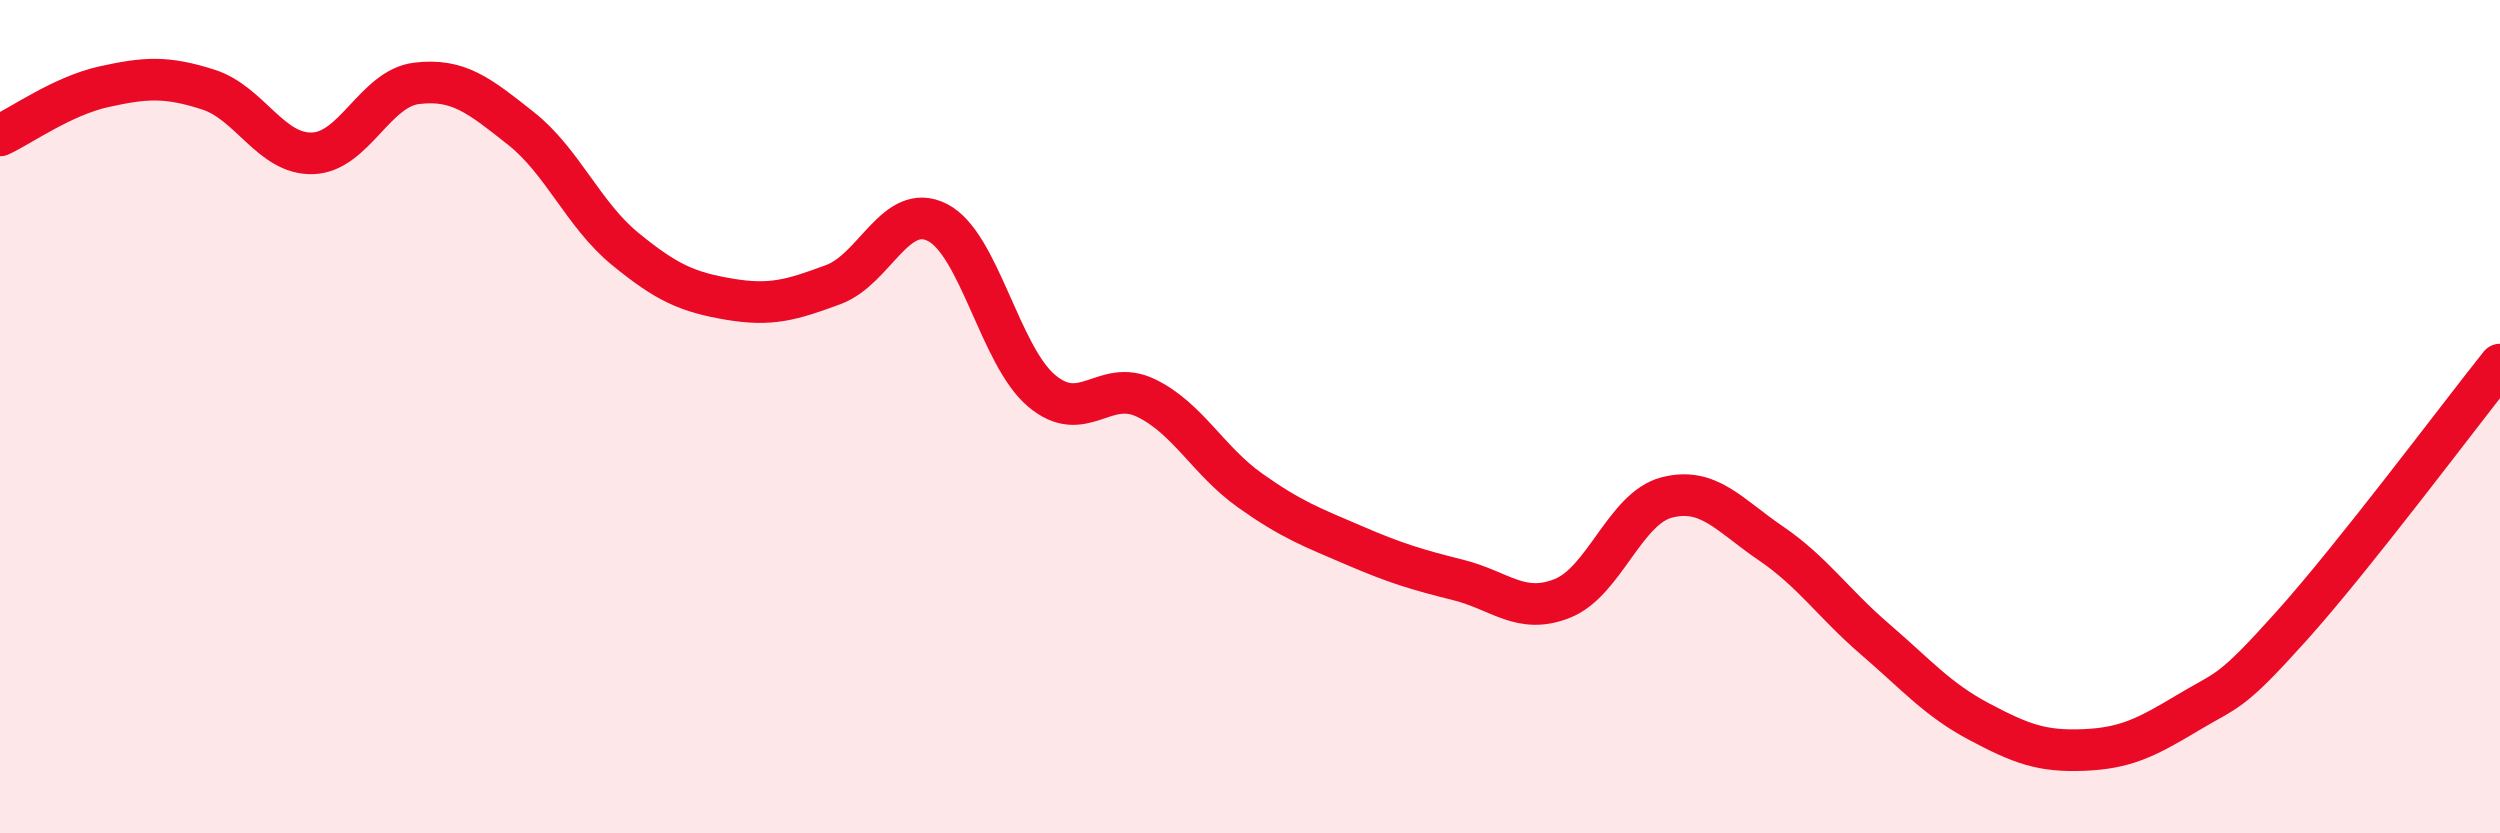
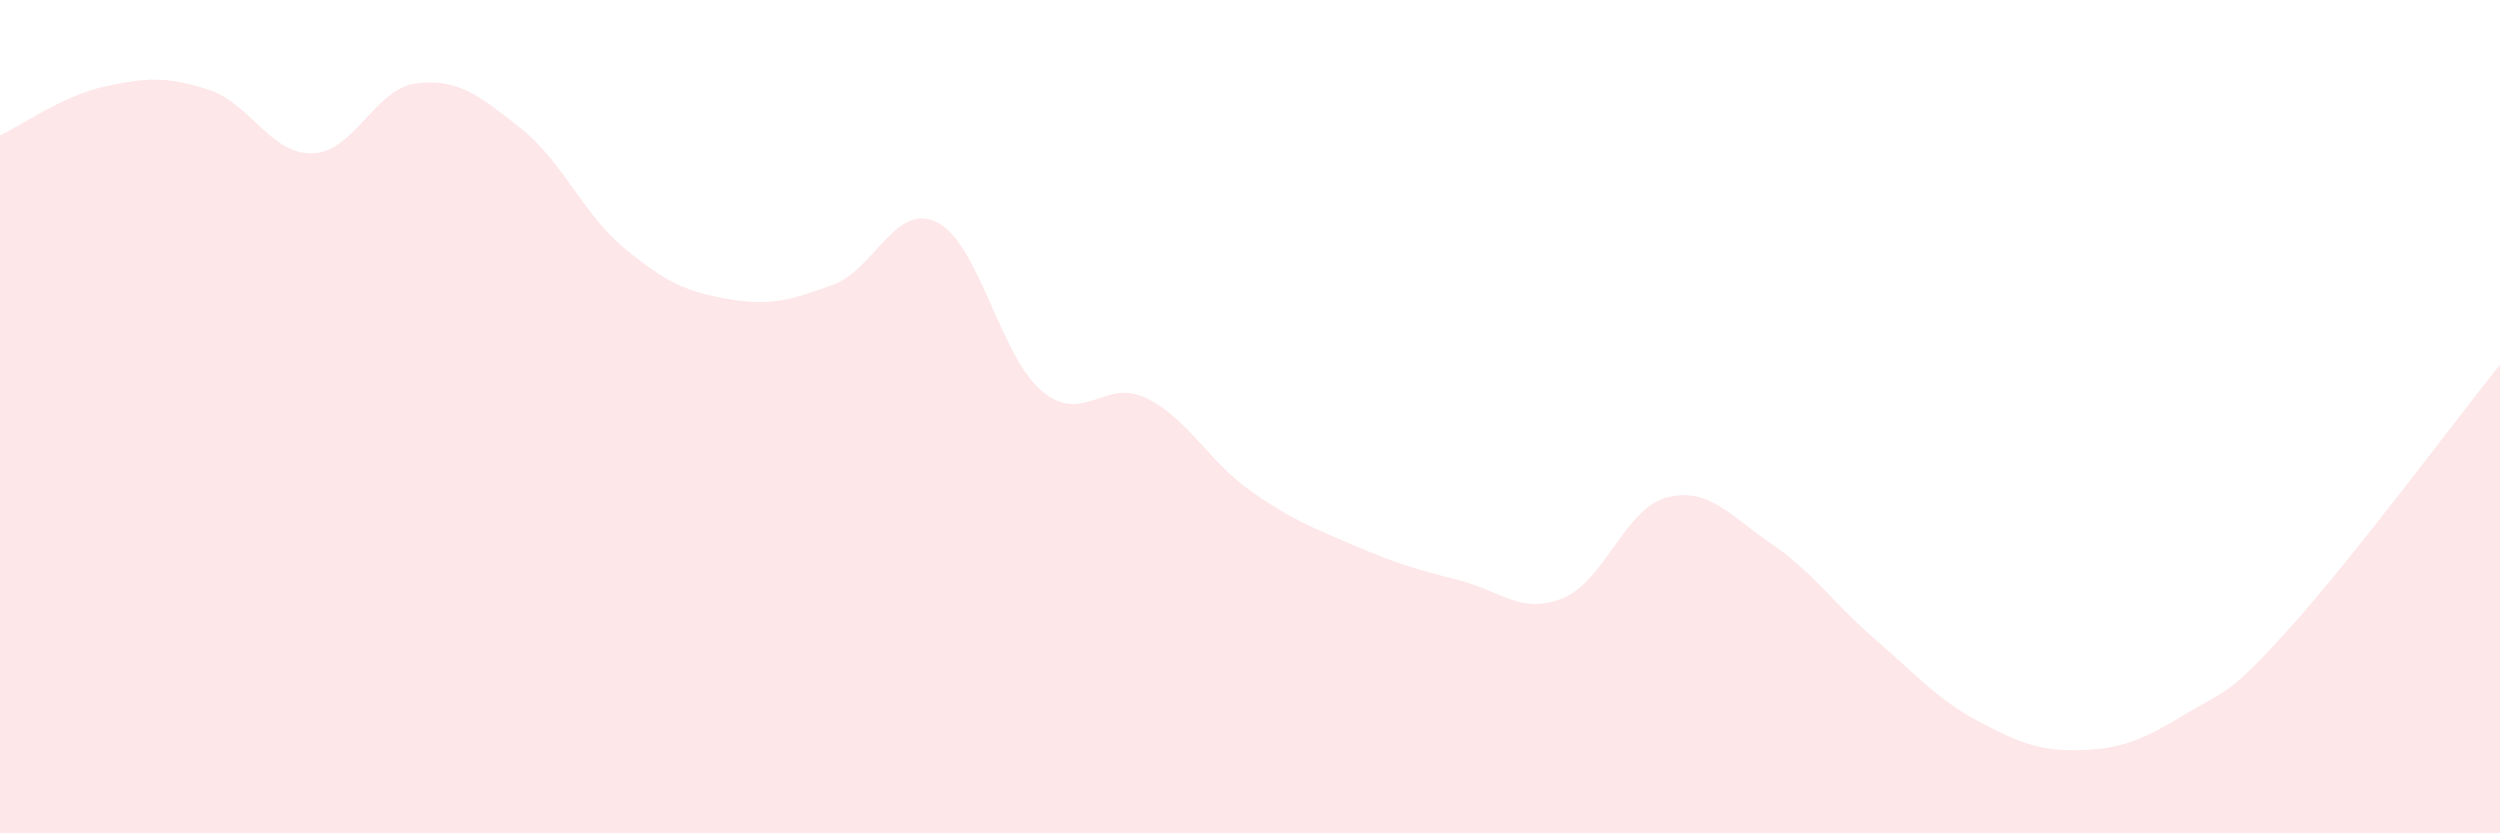
<svg xmlns="http://www.w3.org/2000/svg" width="60" height="20" viewBox="0 0 60 20">
  <path d="M 0,3.25 C 0.5,3.02 1.5,2.3 2.5,2.08 C 3.5,1.86 4,1.83 5,2.15 C 6,2.47 6.5,3.71 7.5,3.68 C 8.5,3.65 9,2.12 10,2 C 11,1.88 11.5,2.29 12.5,3.08 C 13.5,3.87 14,5.15 15,5.97 C 16,6.79 16.5,7.01 17.5,7.18 C 18.5,7.35 19,7.2 20,6.83 C 21,6.46 21.5,4.83 22.5,5.34 C 23.5,5.85 24,8.54 25,9.38 C 26,10.22 26.5,9.07 27.5,9.55 C 28.5,10.03 29,11.06 30,11.77 C 31,12.48 31.5,12.66 32.5,13.09 C 33.5,13.52 34,13.67 35,13.92 C 36,14.17 36.5,14.76 37.5,14.36 C 38.5,13.96 39,12.2 40,11.94 C 41,11.68 41.5,12.36 42.5,13.04 C 43.5,13.72 44,14.48 45,15.34 C 46,16.2 46.5,16.79 47.5,17.32 C 48.5,17.85 49,18.04 50,18 C 51,17.96 51.5,17.71 52.5,17.11 C 53.5,16.51 53.5,16.69 55,15.02 C 56.5,13.35 59,10 60,8.75L60 20L0 20Z" fill="#EB0A25" opacity="0.1" stroke-linecap="round" stroke-linejoin="round" />
-   <path d="M 0,3.25 C 0.5,3.02 1.5,2.3 2.5,2.08 C 3.5,1.86 4,1.83 5,2.15 C 6,2.47 6.5,3.71 7.5,3.68 C 8.5,3.65 9,2.12 10,2 C 11,1.88 11.5,2.29 12.5,3.08 C 13.5,3.87 14,5.15 15,5.97 C 16,6.79 16.5,7.01 17.5,7.18 C 18.5,7.35 19,7.2 20,6.83 C 21,6.46 21.5,4.83 22.5,5.34 C 23.5,5.85 24,8.54 25,9.38 C 26,10.22 26.5,9.07 27.5,9.55 C 28.5,10.03 29,11.06 30,11.77 C 31,12.48 31.5,12.66 32.5,13.09 C 33.5,13.52 34,13.67 35,13.92 C 36,14.17 36.5,14.76 37.5,14.36 C 38.5,13.96 39,12.2 40,11.94 C 41,11.68 41.5,12.36 42.5,13.04 C 43.5,13.72 44,14.48 45,15.34 C 46,16.2 46.5,16.79 47.5,17.32 C 48.5,17.85 49,18.04 50,18 C 51,17.96 51.5,17.71 52.5,17.11 C 53.5,16.51 53.5,16.69 55,15.02 C 56.5,13.35 59,10 60,8.75" stroke="#EB0A25" stroke-width="1" fill="none" stroke-linecap="round" stroke-linejoin="round" />
</svg>